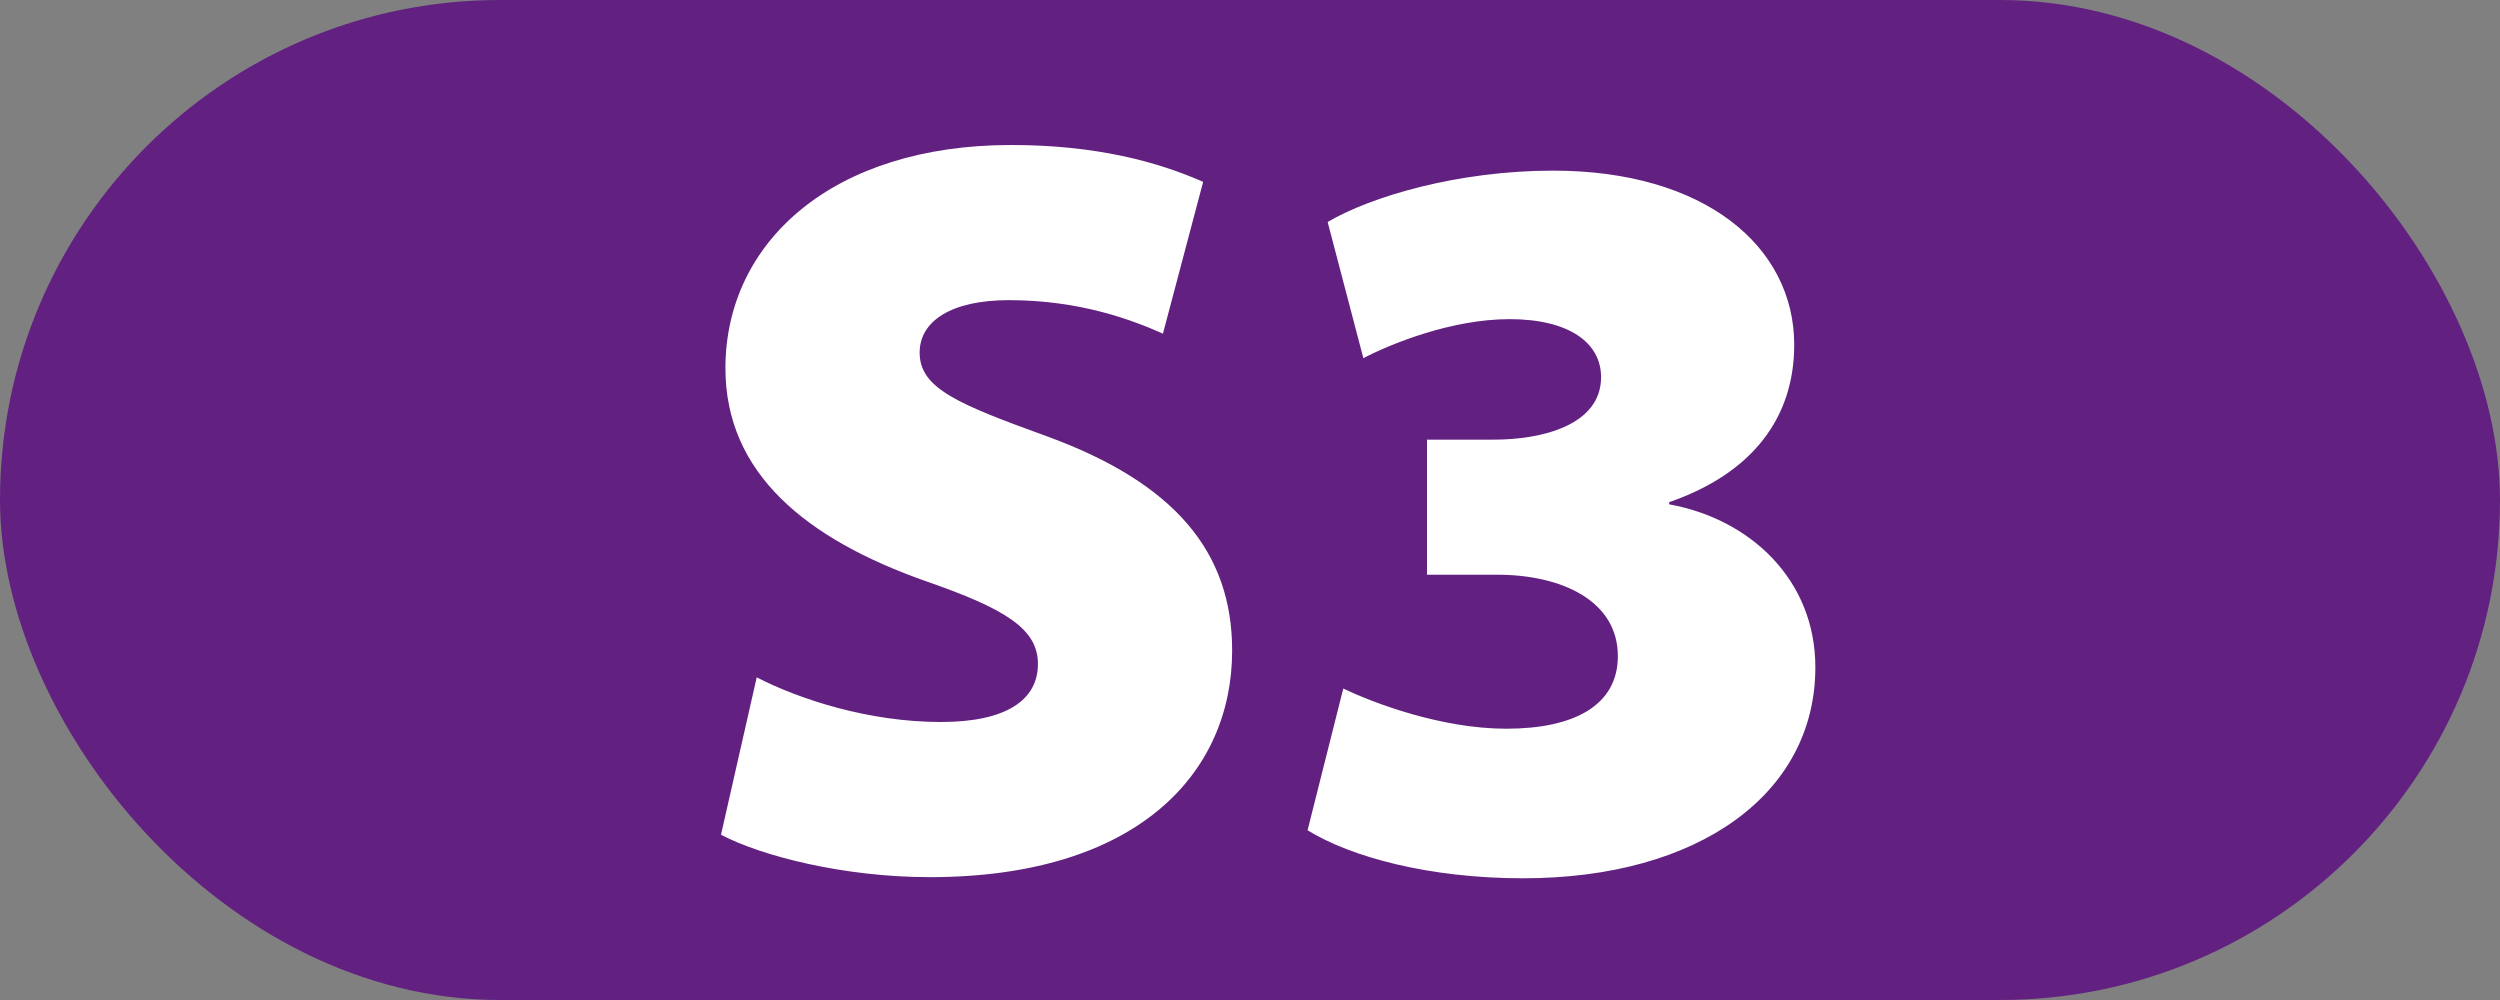
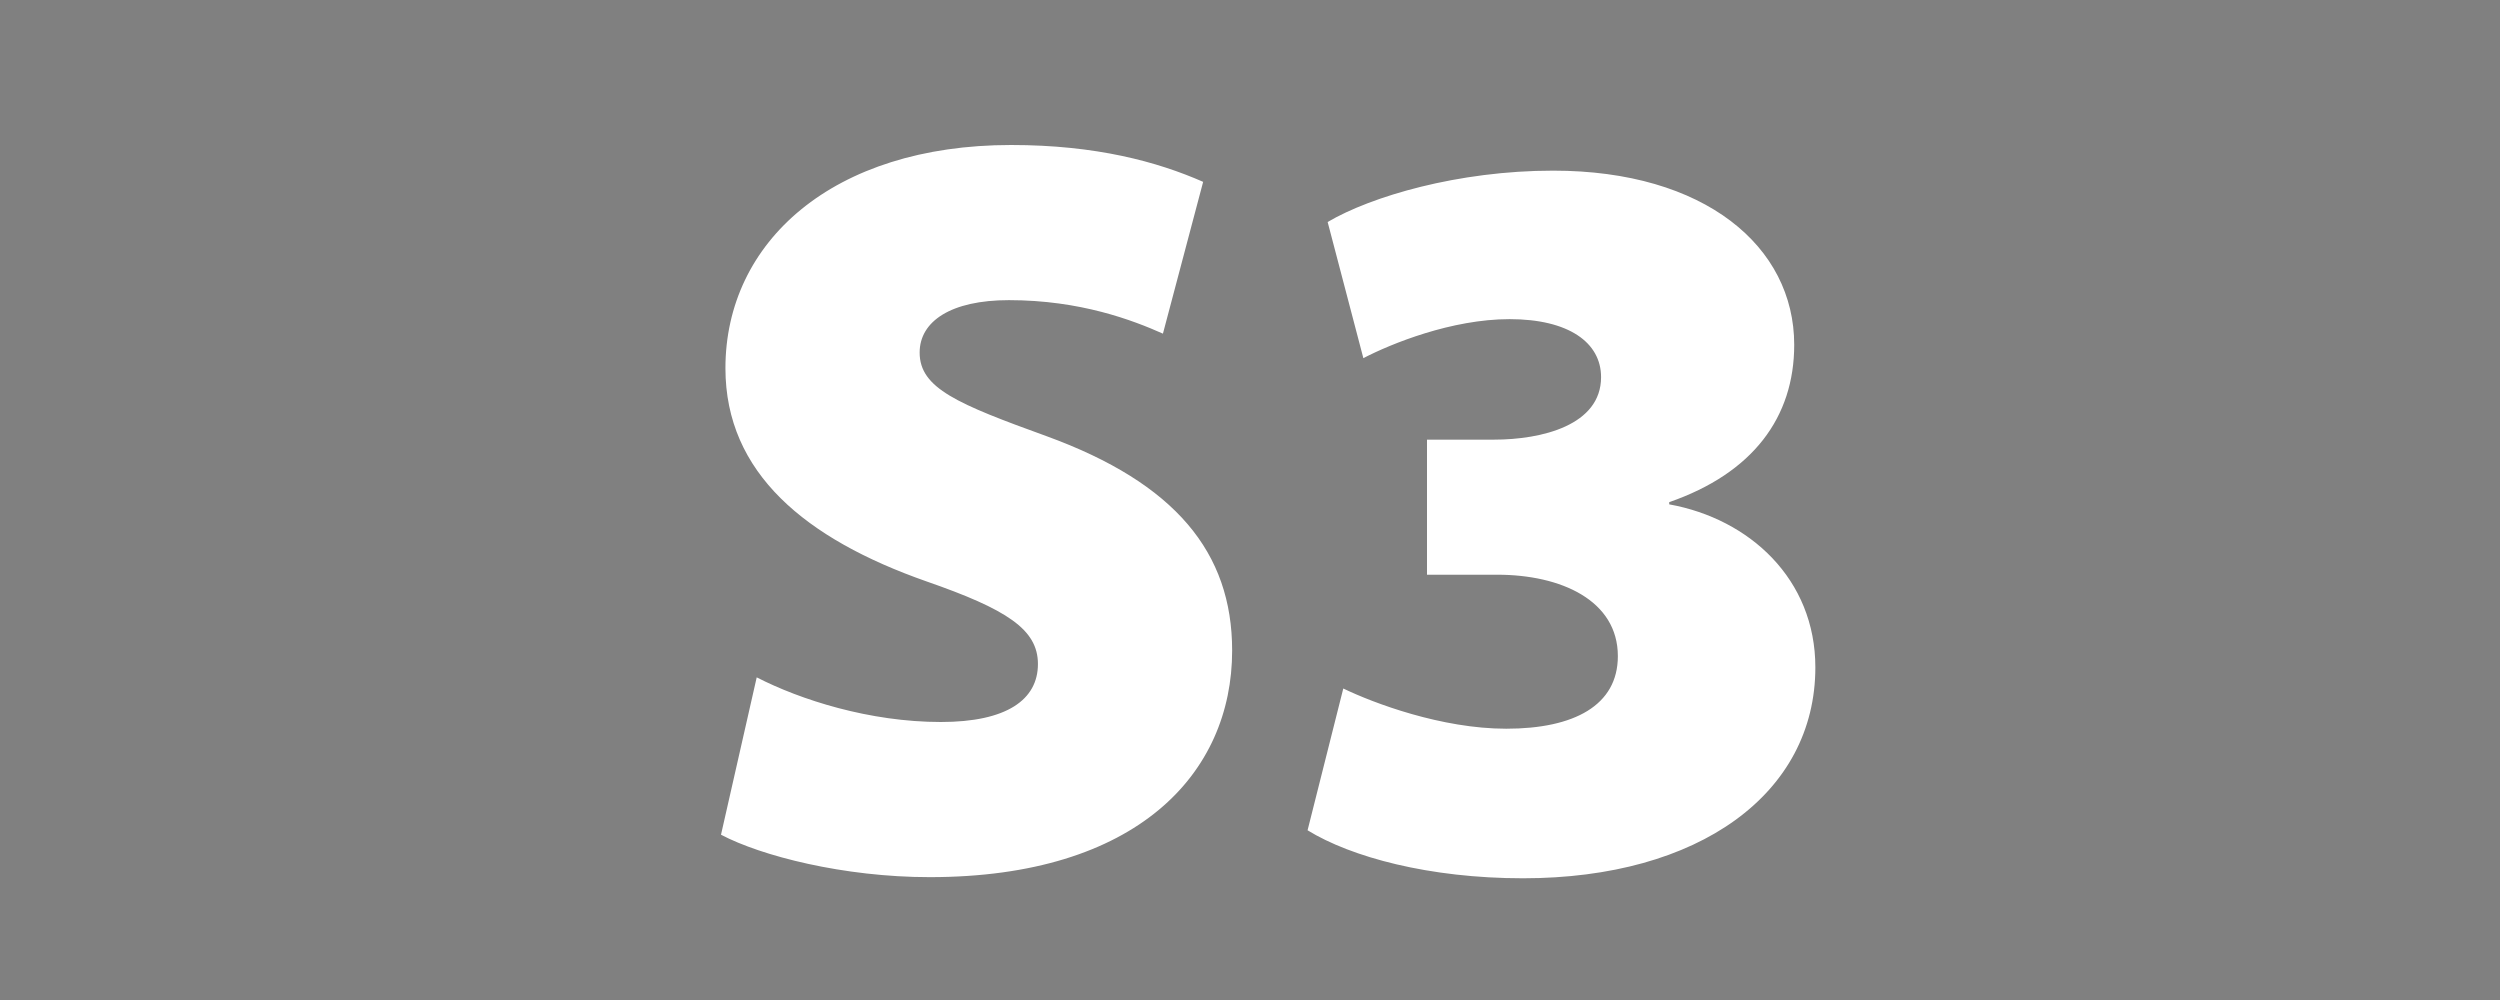
<svg xmlns="http://www.w3.org/2000/svg" fill-opacity="1" color-rendering="auto" color-interpolation="auto" text-rendering="auto" stroke="black" stroke-linecap="square" width="35" stroke-miterlimit="10" shape-rendering="auto" stroke-opacity="1" fill="black" stroke-dasharray="none" font-weight="normal" stroke-width="1" height="14" font-family="'Dialog'" font-style="normal" stroke-linejoin="miter" font-size="12px" stroke-dashoffset="0" image-rendering="auto">
  <rect width="100%" height="100%" fill="#808080" stroke="none" />
  <defs id="genericDefs" />
  <g>
    <g fill="rgb(98,33,129)" text-rendering="geometricPrecision" stroke="rgb(98,33,129)">
-       <rect x="0" y="0" width="35" rx="7" ry="7" height="14" stroke="none" />
-     </g>
+       </g>
    <g fill="white" text-rendering="geometricPrecision" font-size="18px" font-family="'Myriad Pro Black'" stroke="white">
-       <path d="M10.094 11.686 C10.656 11.983 11.812 12.28 13.016 12.28 C15.922 12.28 17.25 10.827 17.25 9.108 C17.25 7.733 16.453 6.764 14.656 6.108 C13.406 5.655 12.875 5.436 12.875 4.936 C12.875 4.499 13.312 4.202 14.125 4.202 C15.125 4.202 15.859 4.483 16.281 4.671 L16.844 2.546 C16.203 2.264 15.344 2.03 14.156 2.03 C11.656 2.03 10.156 3.389 10.156 5.155 C10.156 6.624 11.281 7.546 12.969 8.139 C14.094 8.53 14.531 8.811 14.531 9.296 C14.531 9.796 14.094 10.108 13.172 10.108 C12.172 10.108 11.203 9.796 10.594 9.483 L10.094 11.686 ZM18.306 11.624 C18.915 11.999 20.009 12.296 21.322 12.296 C23.79 12.296 25.415 11.108 25.415 9.343 C25.415 8.108 24.494 7.264 23.369 7.061 L23.369 7.03 C24.54 6.624 25.119 5.843 25.119 4.827 C25.119 3.452 23.869 2.389 21.744 2.389 C20.415 2.389 19.197 2.749 18.587 3.108 L19.087 5.014 C19.478 4.811 20.322 4.468 21.134 4.468 C21.962 4.468 22.415 4.796 22.415 5.28 C22.415 5.952 21.587 6.155 20.915 6.155 L19.978 6.155 L19.978 8.046 L20.962 8.046 C21.853 8.046 22.65 8.405 22.65 9.186 C22.65 9.874 22.04 10.202 21.087 10.202 C20.181 10.202 19.228 9.843 18.806 9.639 L18.306 11.624 Z" stroke="none" />
+       <path d="M10.094 11.686 C10.656 11.983 11.812 12.28 13.016 12.28 C15.922 12.28 17.25 10.827 17.25 9.108 C17.25 7.733 16.453 6.764 14.656 6.108 C13.406 5.655 12.875 5.436 12.875 4.936 C12.875 4.499 13.312 4.202 14.125 4.202 C15.125 4.202 15.859 4.483 16.281 4.671 L16.844 2.546 C16.203 2.264 15.344 2.03 14.156 2.03 C11.656 2.03 10.156 3.389 10.156 5.155 C10.156 6.624 11.281 7.546 12.969 8.139 C14.094 8.53 14.531 8.811 14.531 9.296 C14.531 9.796 14.094 10.108 13.172 10.108 C12.172 10.108 11.203 9.796 10.594 9.483 L10.094 11.686 M18.306 11.624 C18.915 11.999 20.009 12.296 21.322 12.296 C23.79 12.296 25.415 11.108 25.415 9.343 C25.415 8.108 24.494 7.264 23.369 7.061 L23.369 7.03 C24.54 6.624 25.119 5.843 25.119 4.827 C25.119 3.452 23.869 2.389 21.744 2.389 C20.415 2.389 19.197 2.749 18.587 3.108 L19.087 5.014 C19.478 4.811 20.322 4.468 21.134 4.468 C21.962 4.468 22.415 4.796 22.415 5.28 C22.415 5.952 21.587 6.155 20.915 6.155 L19.978 6.155 L19.978 8.046 L20.962 8.046 C21.853 8.046 22.65 8.405 22.65 9.186 C22.65 9.874 22.04 10.202 21.087 10.202 C20.181 10.202 19.228 9.843 18.806 9.639 L18.306 11.624 Z" stroke="none" />
    </g>
  </g>
</svg>